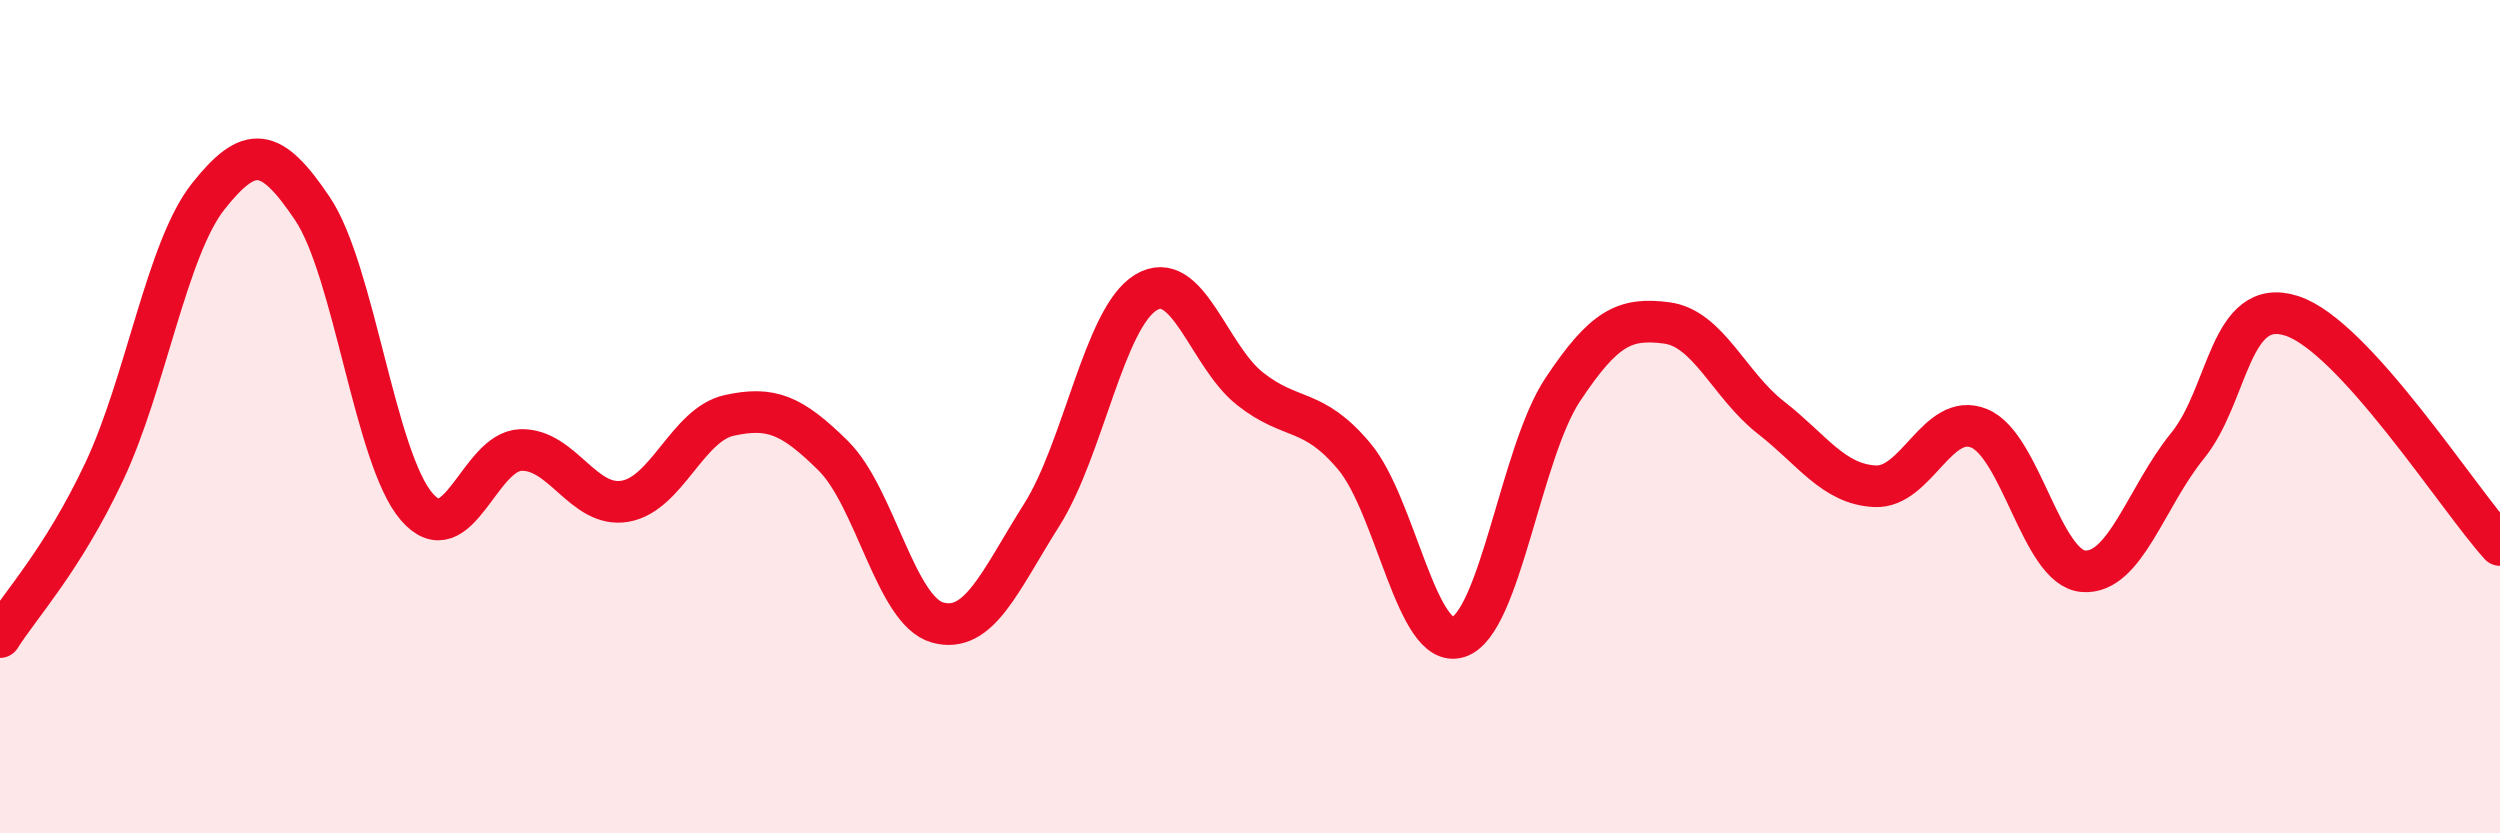
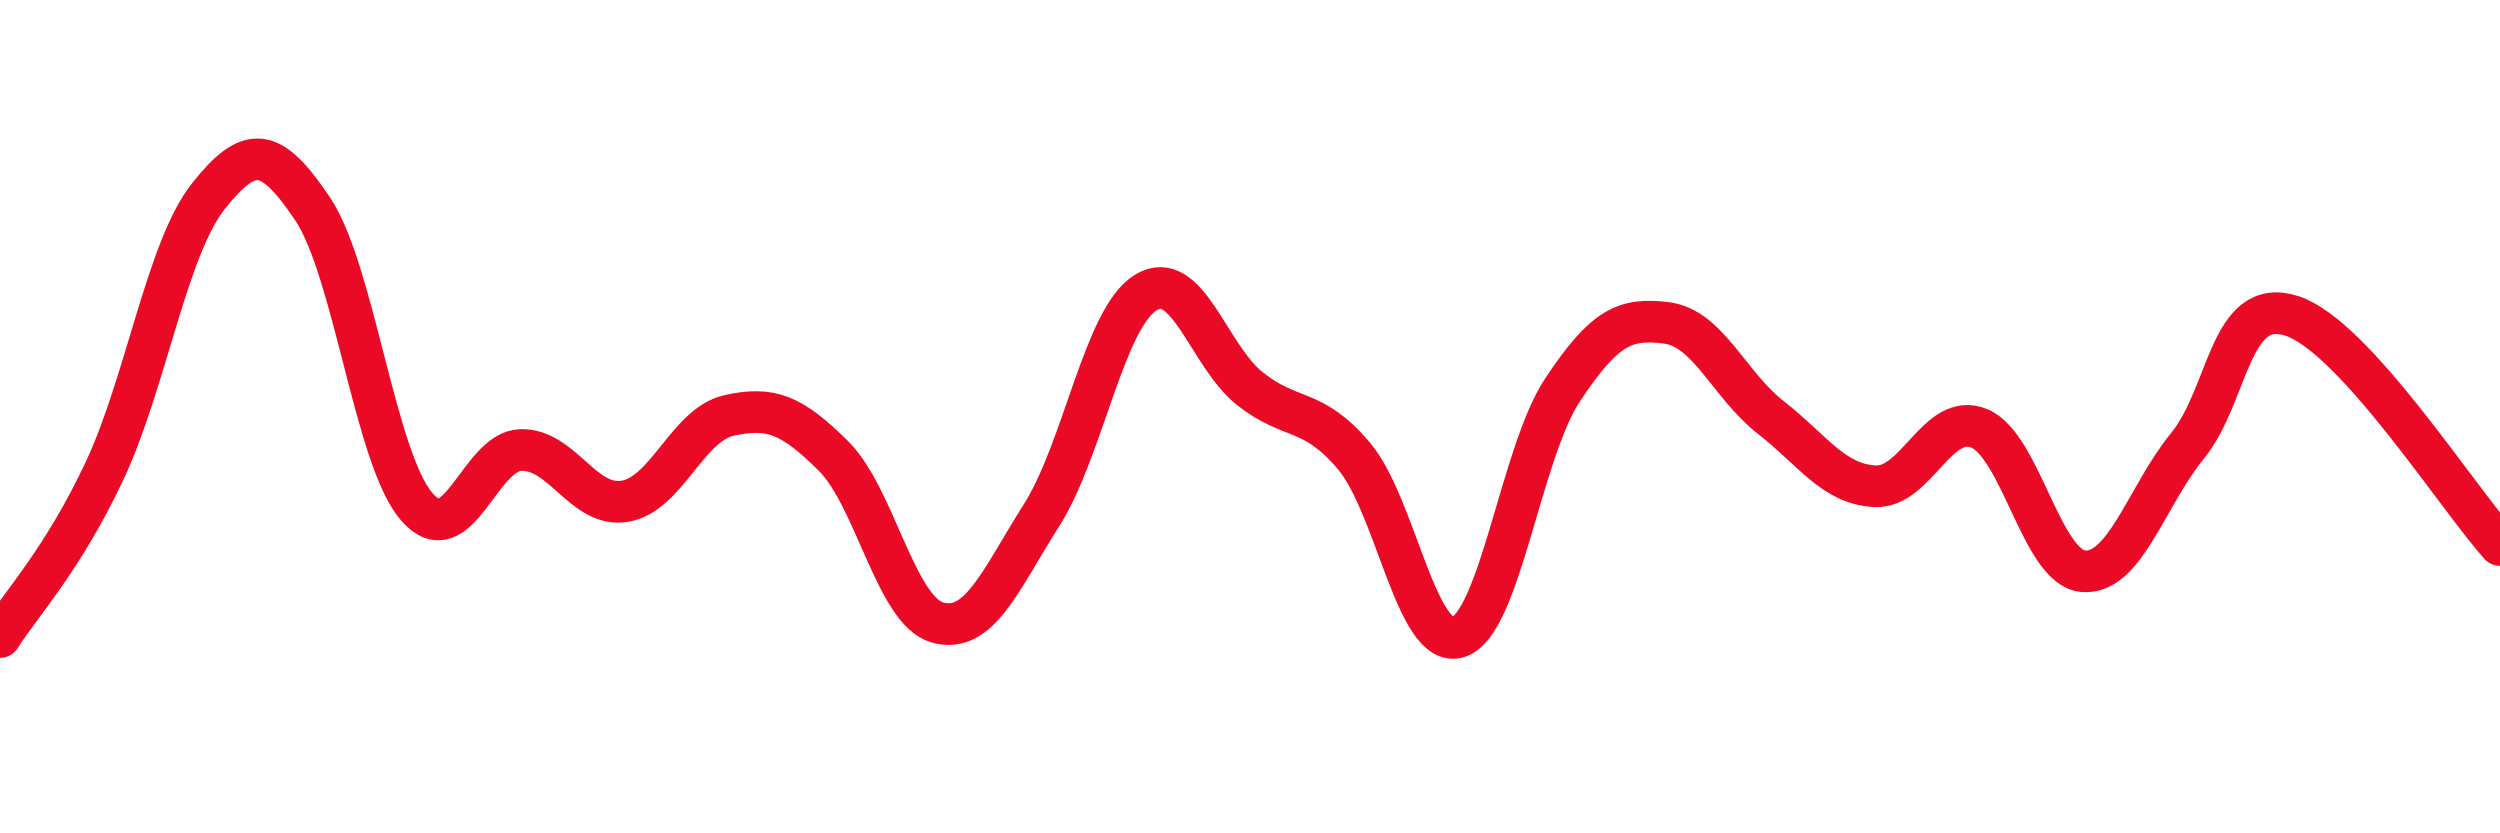
<svg xmlns="http://www.w3.org/2000/svg" width="60" height="20" viewBox="0 0 60 20">
-   <path d="M 0,15.29 C 0.5,14.5 1.5,13.44 2.5,11.32 C 3.5,9.2 4,5.97 5,4.71 C 6,3.45 6.5,3.52 7.5,5.01 C 8.5,6.5 9,11 10,12.16 C 11,13.32 11.5,10.83 12.5,10.8 C 13.5,10.77 14,12.2 15,12.03 C 16,11.86 16.5,10.19 17.5,9.97 C 18.5,9.75 19,9.95 20,10.94 C 21,11.93 21.5,14.66 22.5,14.94 C 23.5,15.22 24,13.94 25,12.36 C 26,10.78 26.5,7.63 27.5,7.02 C 28.5,6.41 29,8.54 30,9.33 C 31,10.12 31.5,9.76 32.5,10.95 C 33.5,12.14 34,15.61 35,15.29 C 36,14.97 36.5,10.87 37.5,9.36 C 38.5,7.85 39,7.62 40,7.75 C 41,7.88 41.5,9.24 42.5,10.02 C 43.5,10.8 44,11.62 45,11.67 C 46,11.72 46.5,9.87 47.5,10.28 C 48.5,10.69 49,13.63 50,13.71 C 51,13.79 51.5,11.93 52.5,10.7 C 53.5,9.47 53.5,7.1 55,7.58 C 56.5,8.06 59,11.98 60,13.08L60 20L0 20Z" fill="#EB0A25" opacity="0.1" stroke-linecap="round" stroke-linejoin="round" />
  <path d="M 0,15.29 C 0.5,14.5 1.5,13.44 2.5,11.32 C 3.5,9.2 4,5.97 5,4.71 C 6,3.45 6.5,3.52 7.5,5.01 C 8.5,6.5 9,11 10,12.16 C 11,13.32 11.5,10.83 12.5,10.8 C 13.5,10.77 14,12.2 15,12.03 C 16,11.86 16.5,10.19 17.5,9.97 C 18.5,9.75 19,9.95 20,10.94 C 21,11.93 21.5,14.66 22.5,14.94 C 23.5,15.22 24,13.94 25,12.36 C 26,10.78 26.5,7.63 27.5,7.02 C 28.5,6.41 29,8.54 30,9.33 C 31,10.12 31.5,9.76 32.5,10.95 C 33.5,12.14 34,15.61 35,15.29 C 36,14.97 36.5,10.87 37.5,9.36 C 38.5,7.85 39,7.62 40,7.75 C 41,7.88 41.5,9.24 42.5,10.02 C 43.5,10.8 44,11.62 45,11.67 C 46,11.72 46.5,9.87 47.5,10.28 C 48.5,10.69 49,13.63 50,13.71 C 51,13.79 51.5,11.93 52.5,10.7 C 53.5,9.47 53.5,7.1 55,7.58 C 56.5,8.06 59,11.98 60,13.08" stroke="#EB0A25" stroke-width="1" fill="none" stroke-linecap="round" stroke-linejoin="round" />
</svg>